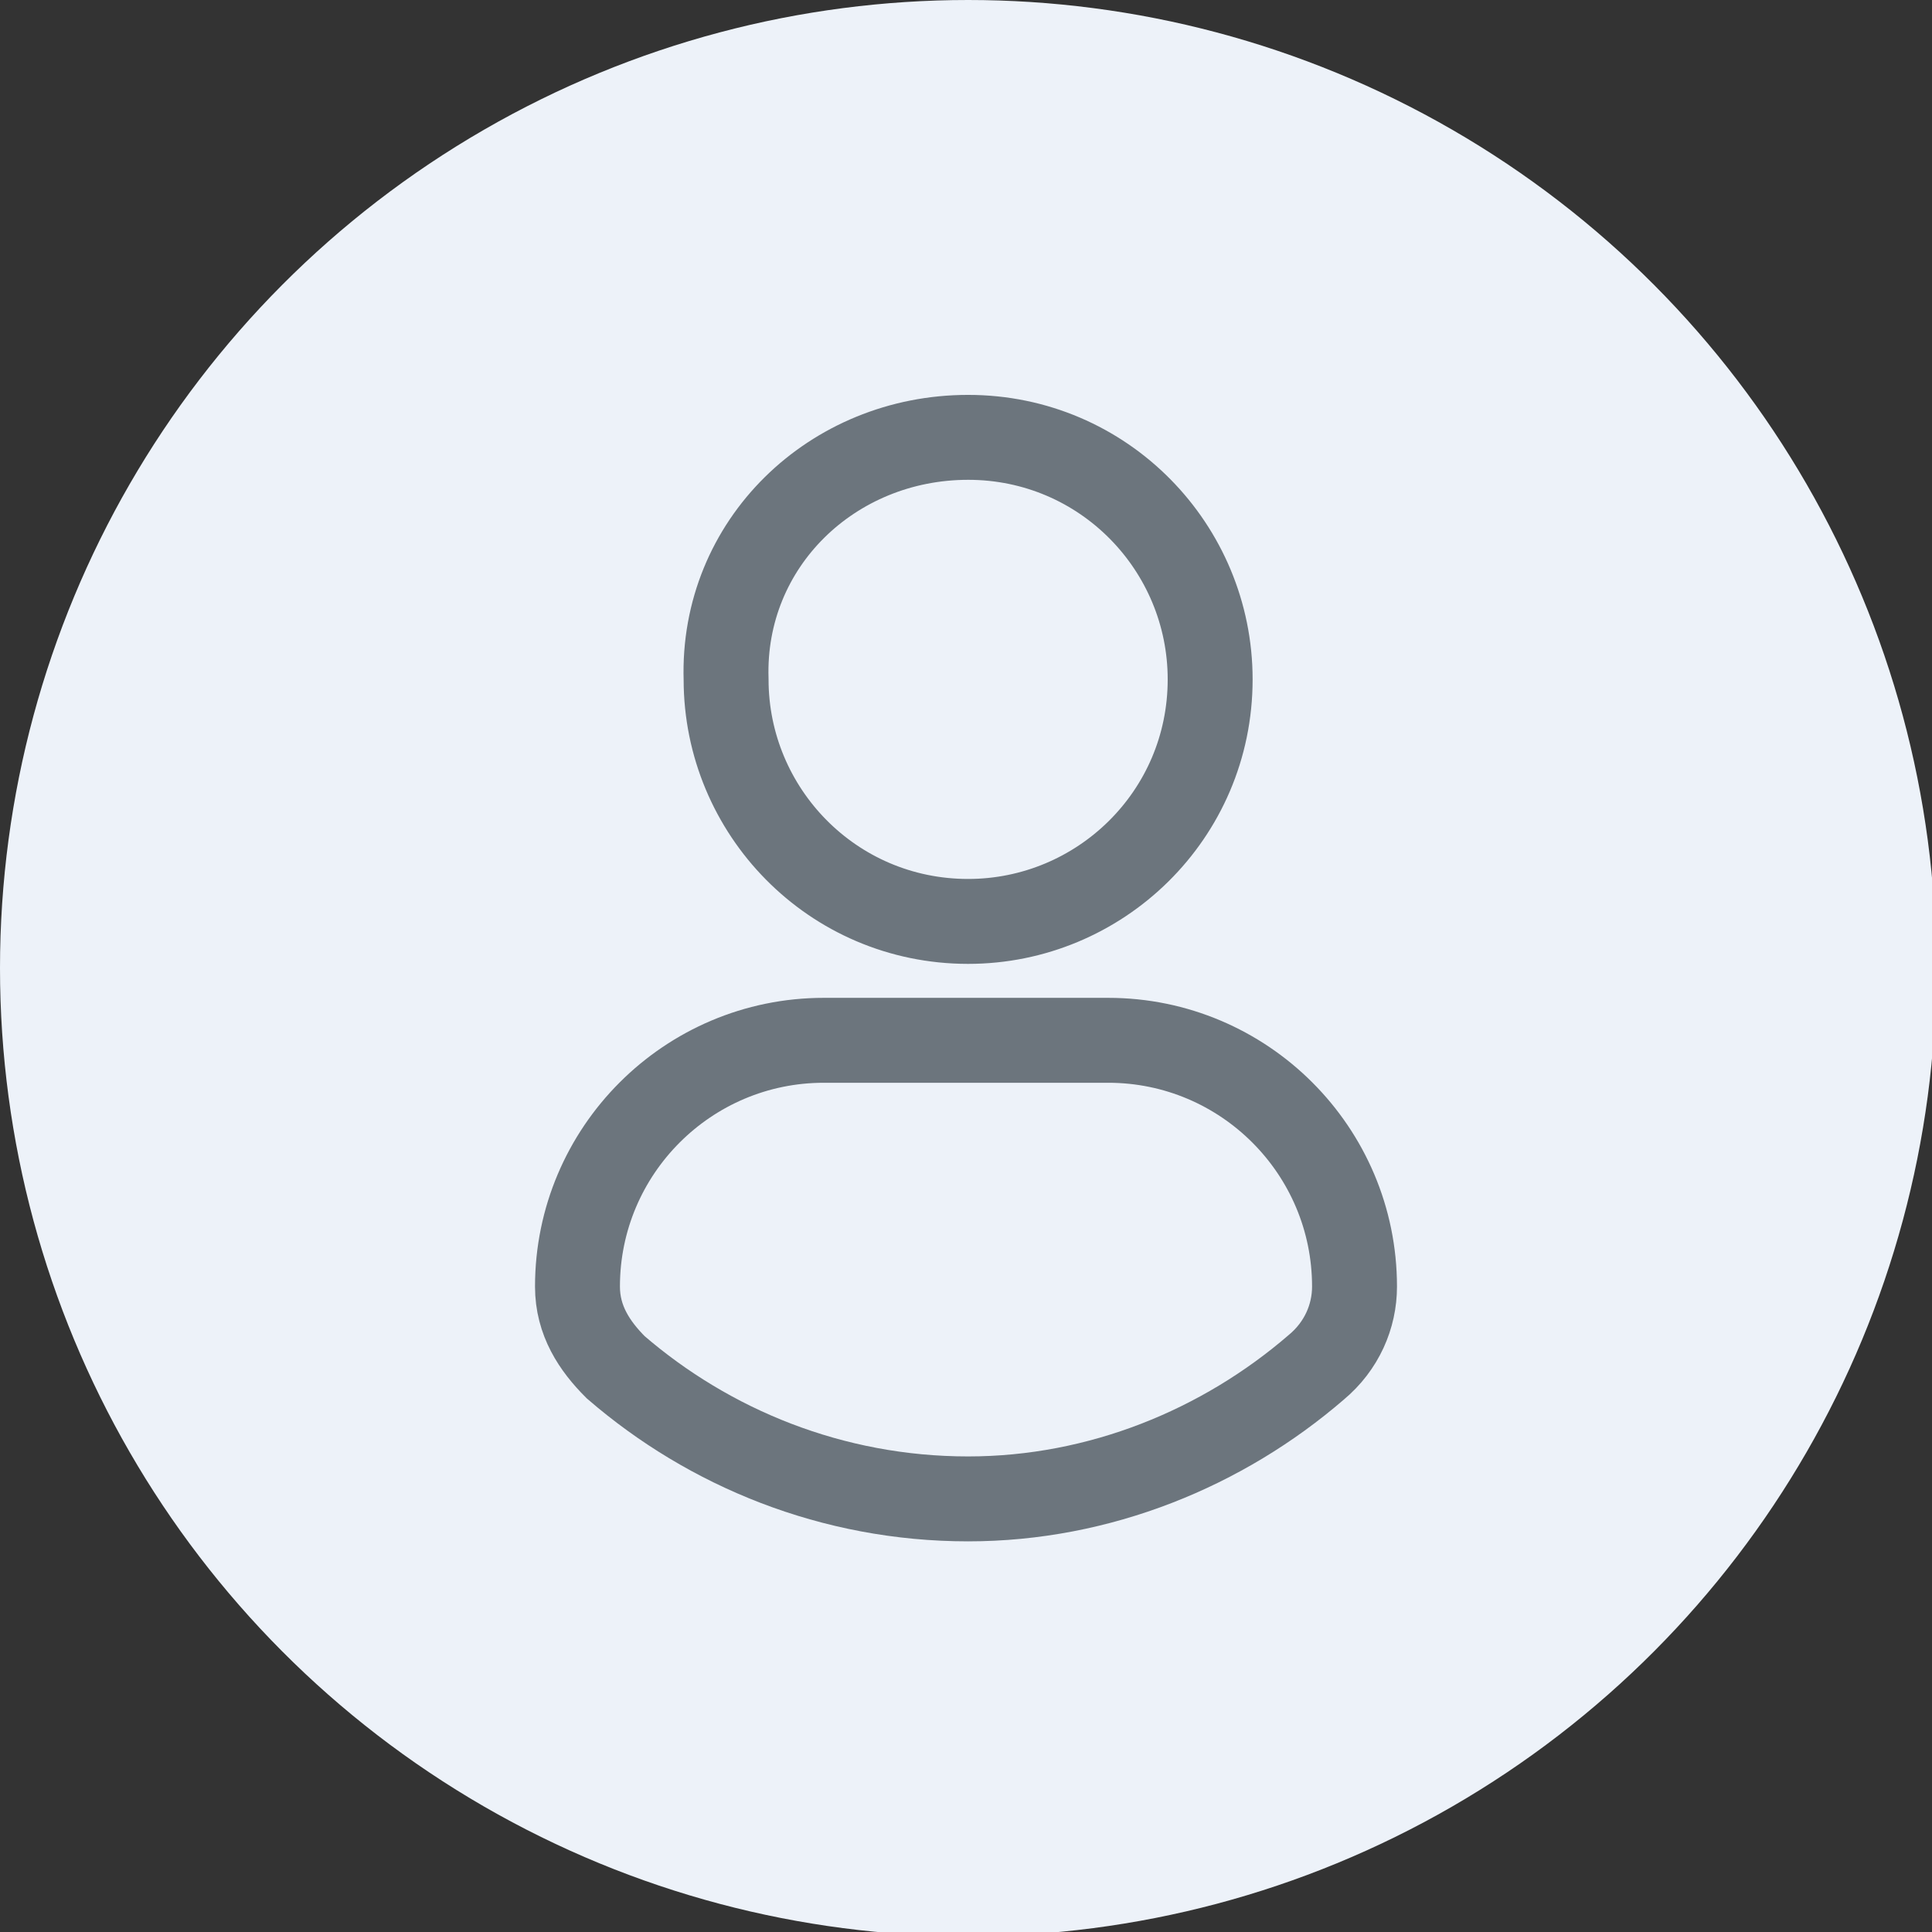
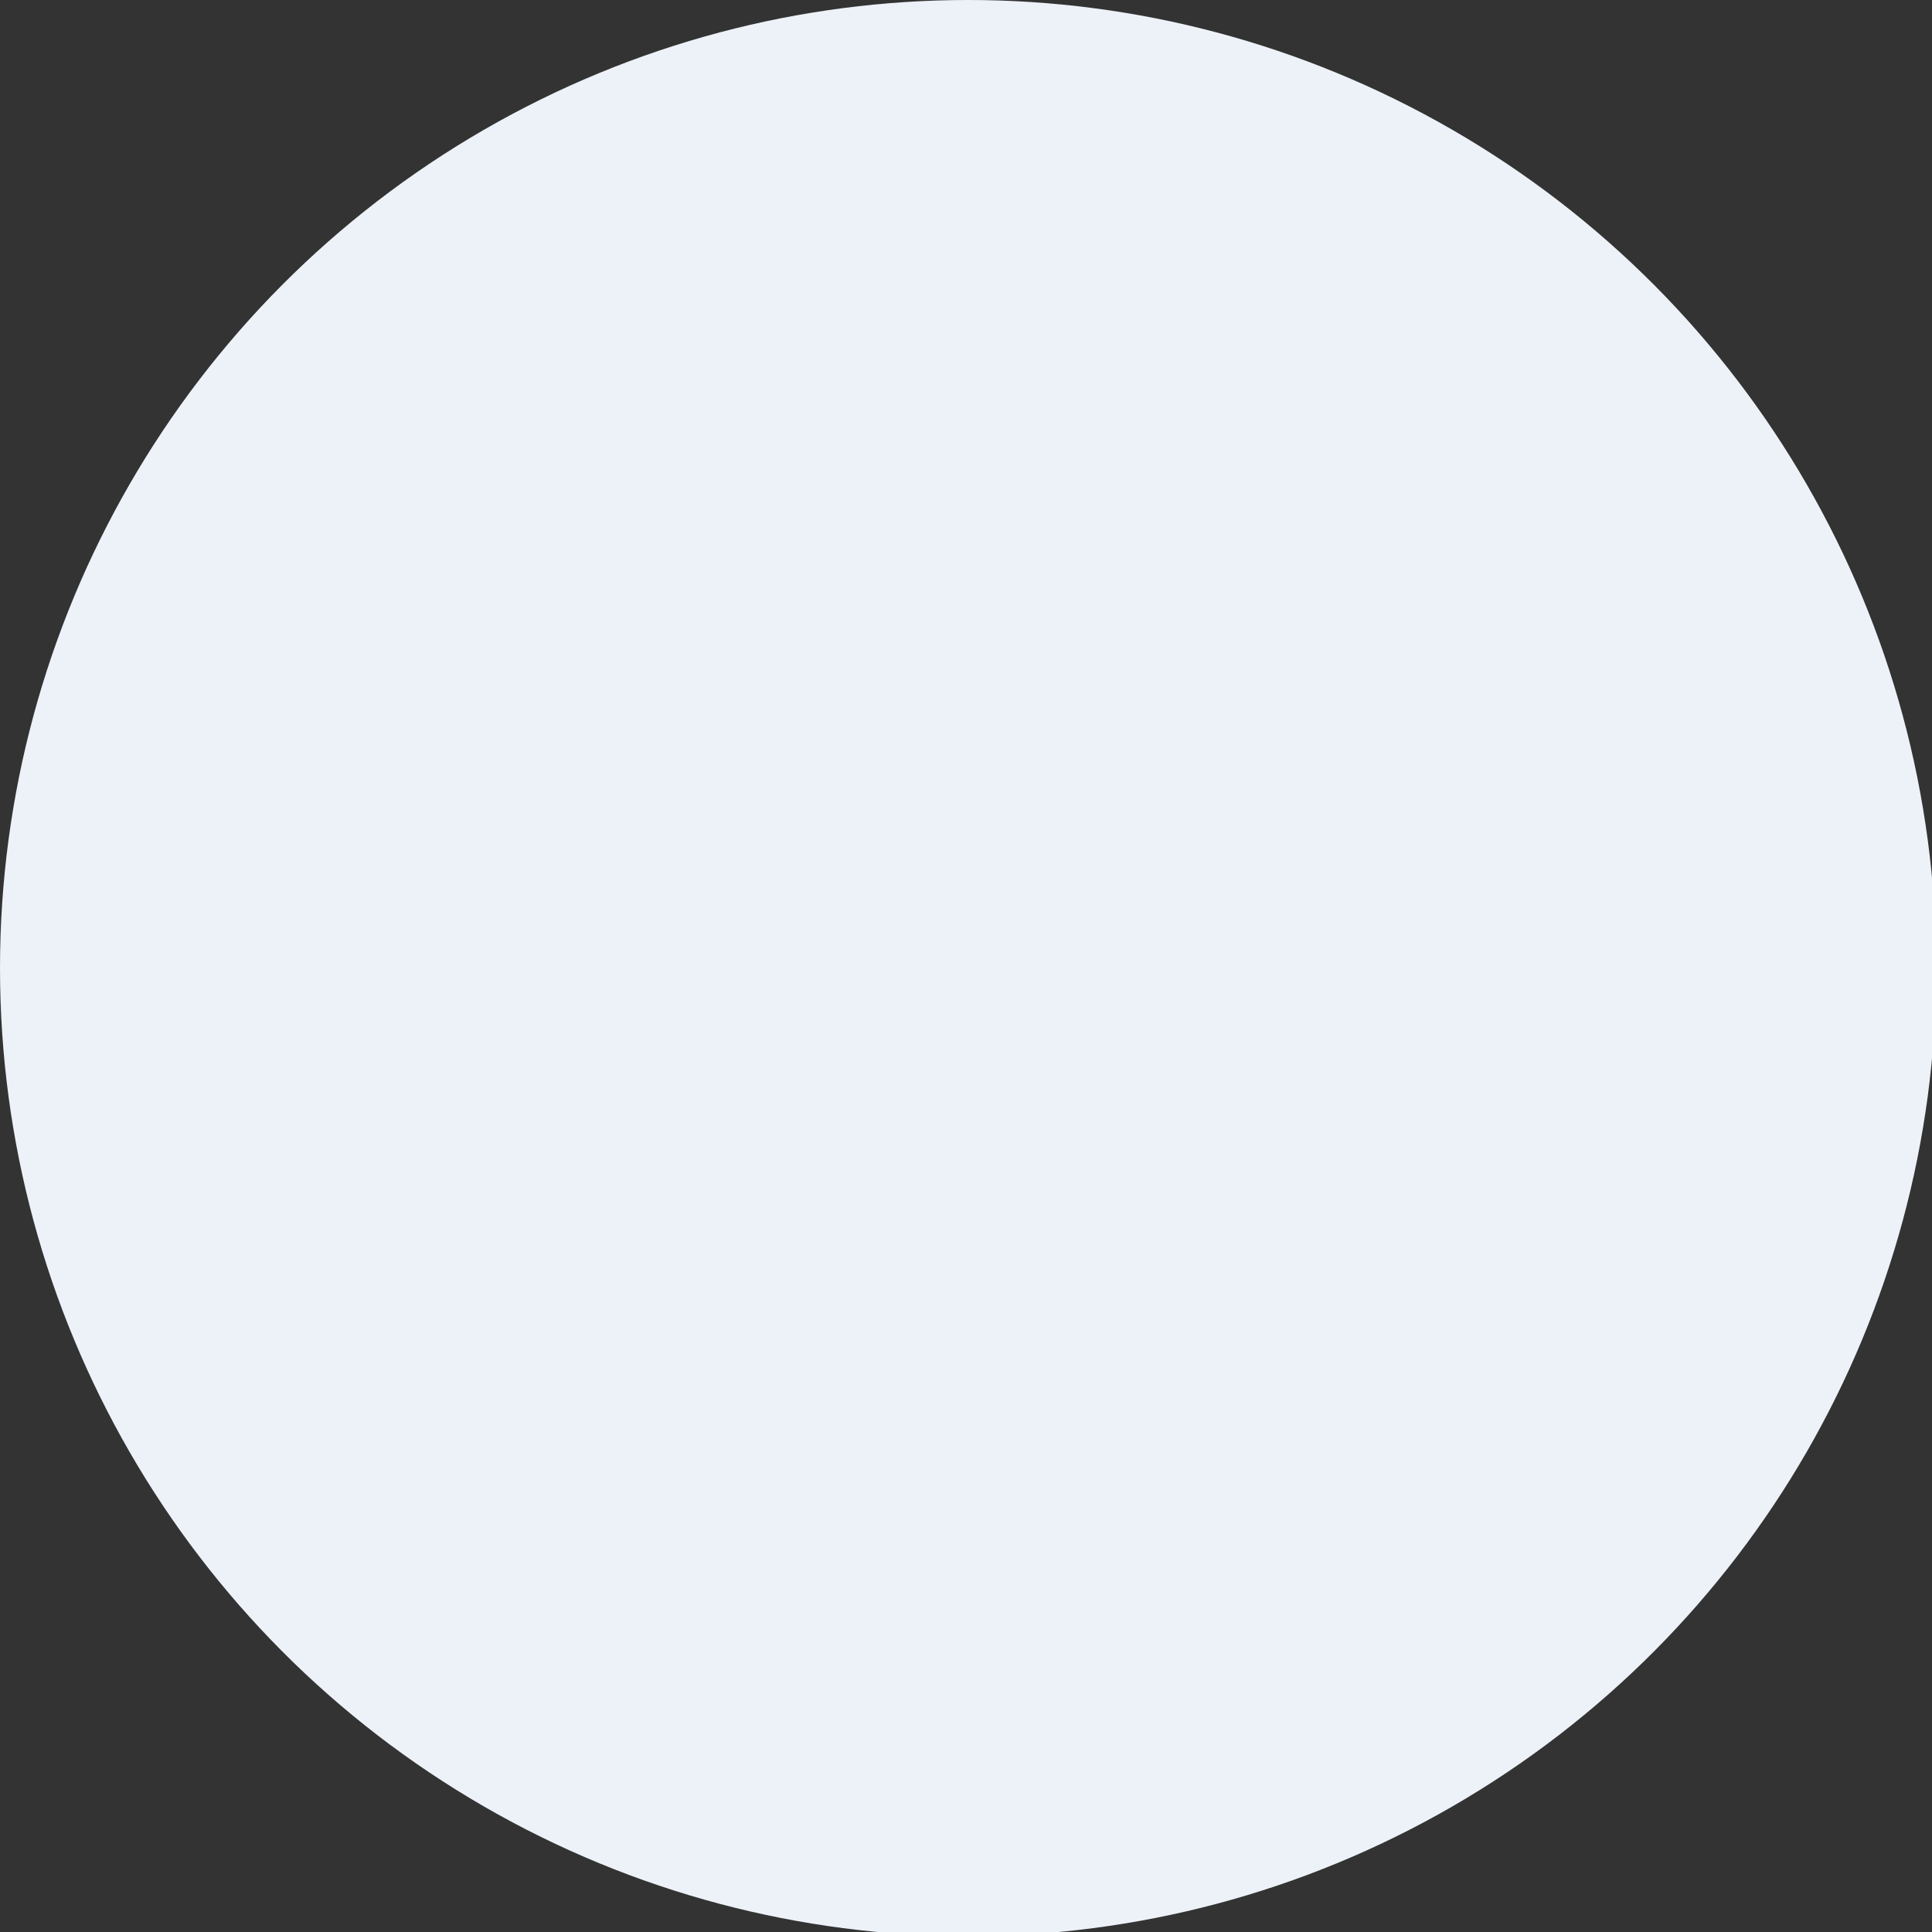
<svg xmlns="http://www.w3.org/2000/svg" version="1.1" id="Capa_1" x="0px" y="0px" viewBox="0 0 45.5 45.5" style="enable-background:new 0 0 45.5 45.5;" xml:space="preserve">
  <rect x="0" y="0" width="45.5" height="45.5" fill="#333333" stroke="none" />
  <style type="text/css">
	.st0{fill:#EDF2F9;}
	.st1{fill:none;stroke:#6C757D;stroke-width:2;stroke-miterlimit:10;}
</style>
  <circle class="st0" cx="22.8" cy="22.8" r="22.8" />
  <g>
-     <path class="st1" d="M22.8,10.3c3.2,0,5.7,2.6,5.7,5.7c0,3.2-2.6,5.7-5.7,5.7c-3.2,0-5.7-2.6-5.7-5.7C17,12.8,19.6,10.3,22.8,10.3z   " />
-     <path class="st1" d="M22.8,35.3c-3.2,0-6.1-1.2-8.3-3.1c-0.5-0.5-0.9-1.1-0.9-1.9c0-3.2,2.6-5.8,5.8-5.8h6.7c3.2,0,5.8,2.6,5.8,5.8   c0,0.7-0.3,1.4-0.9,1.9C28.8,34.1,25.9,35.3,22.8,35.3z" />
-   </g>
+     </g>
</svg>